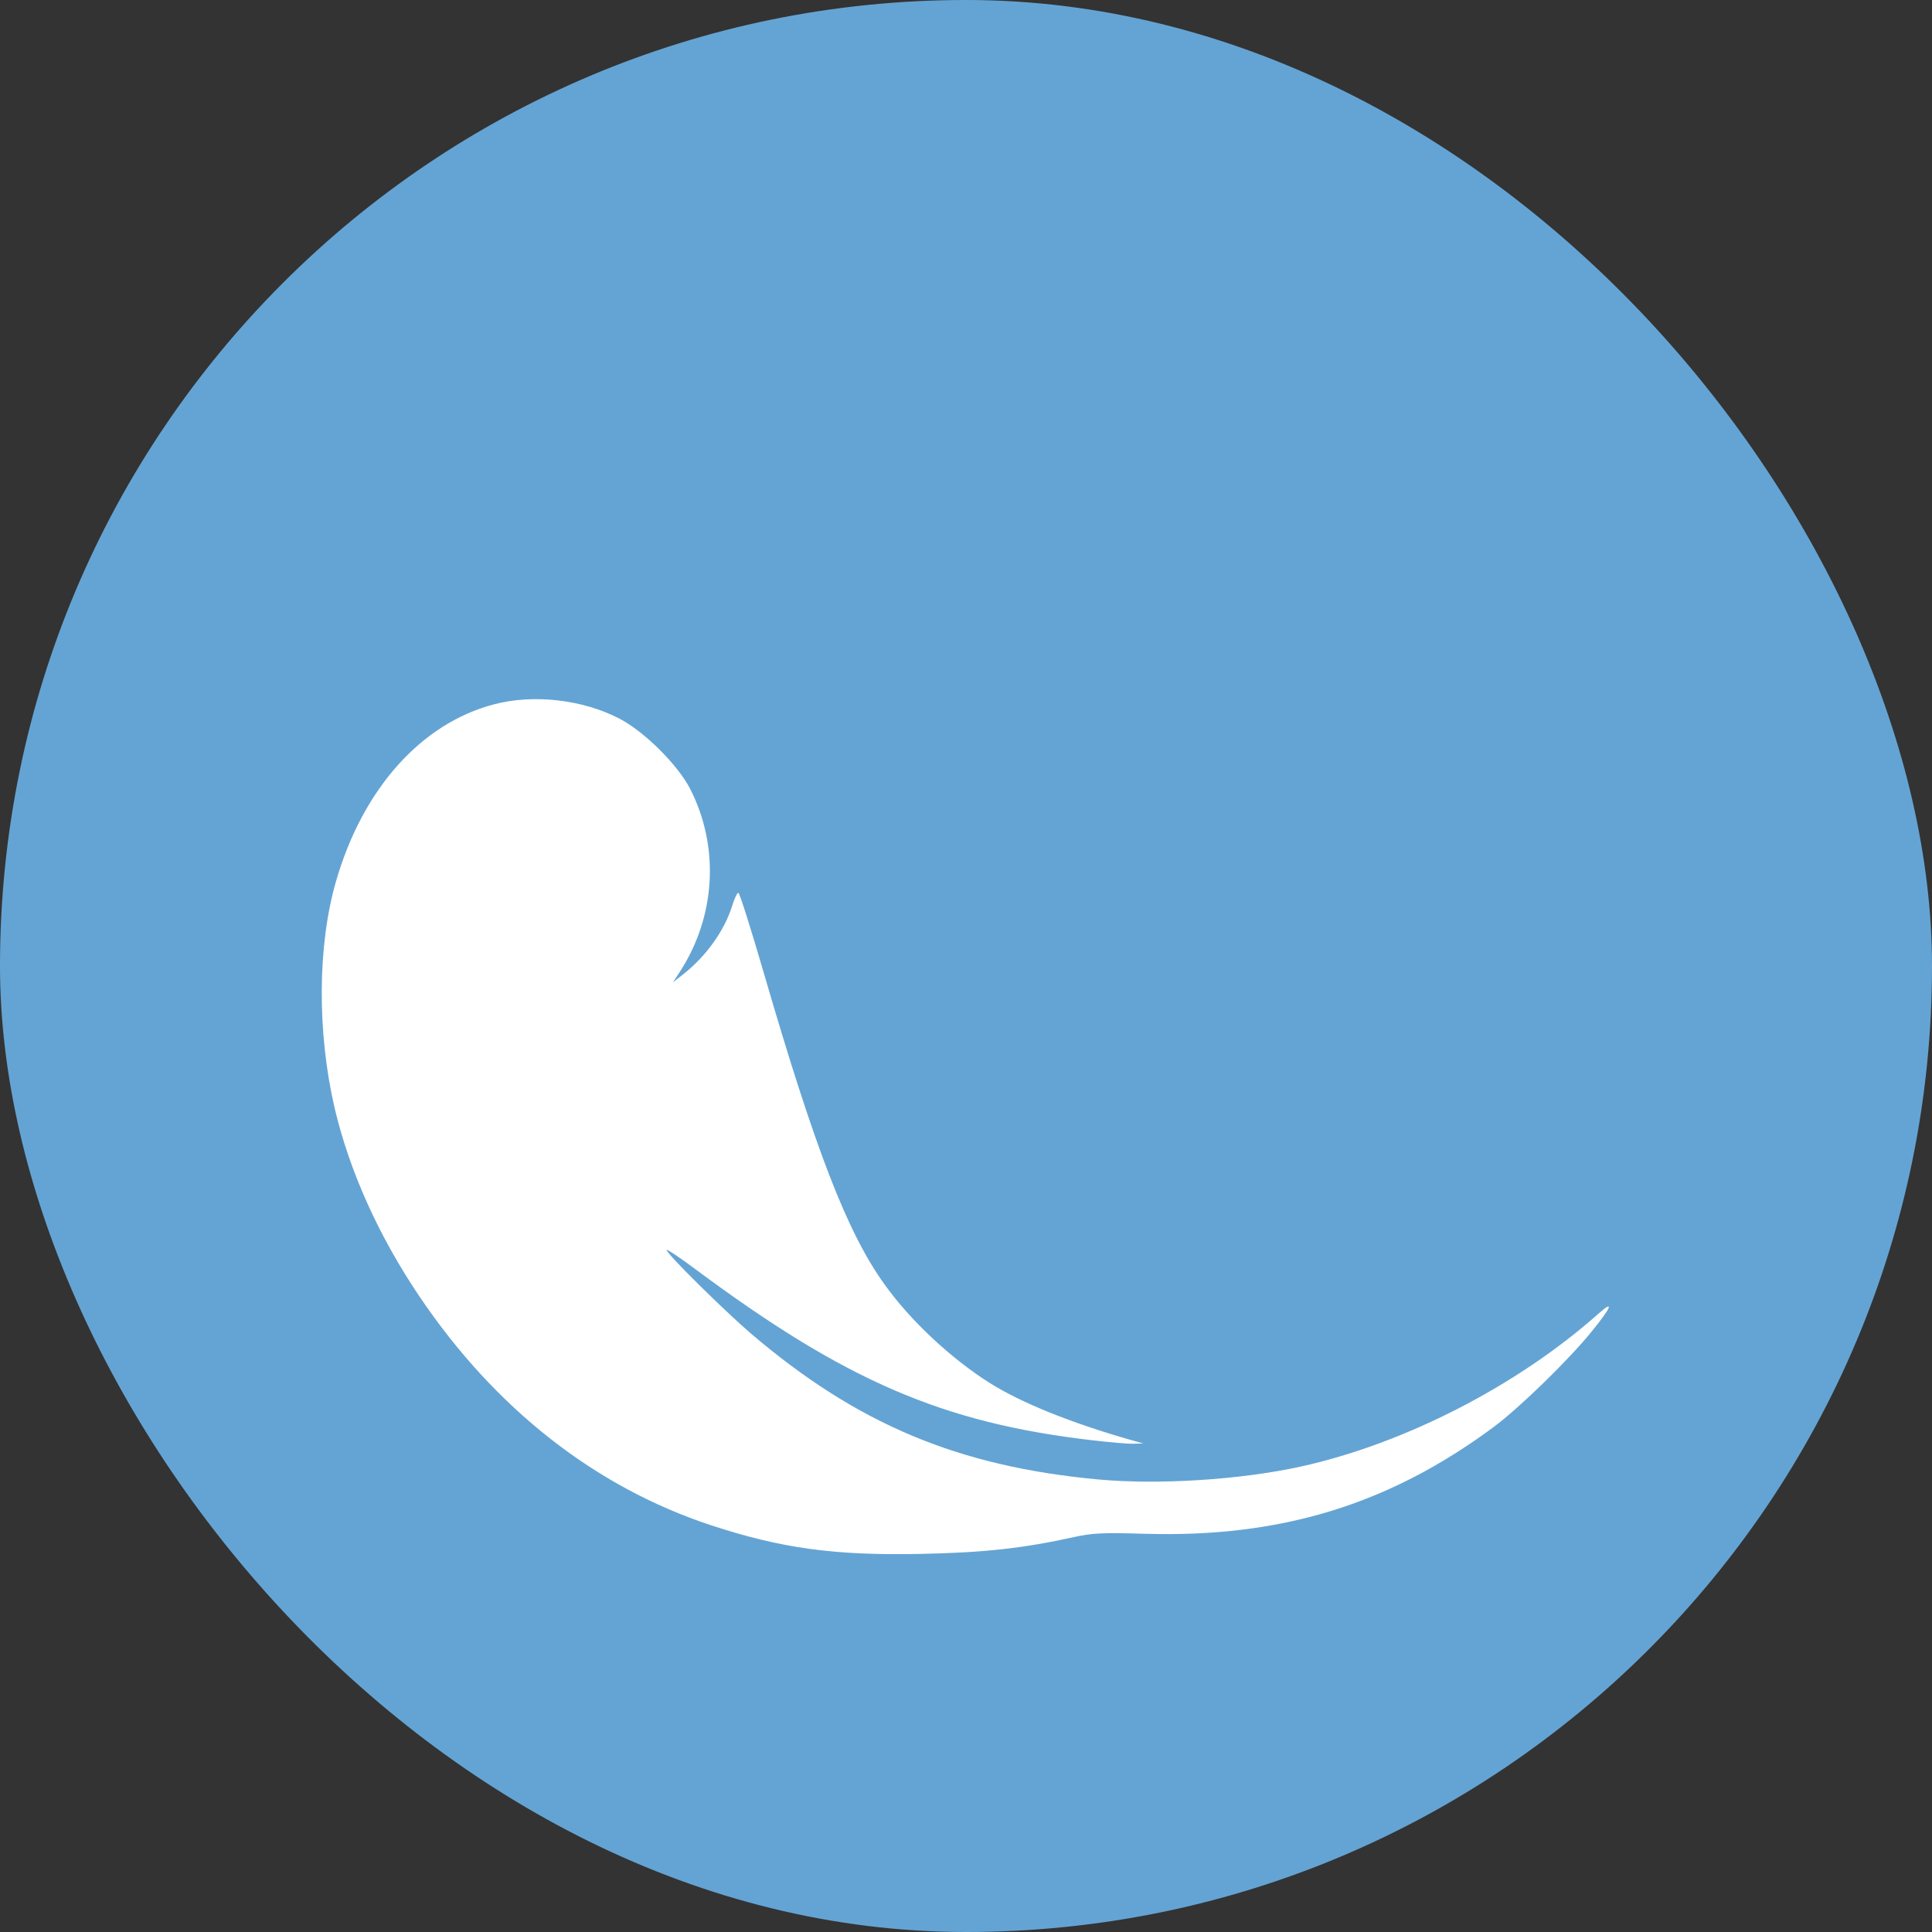
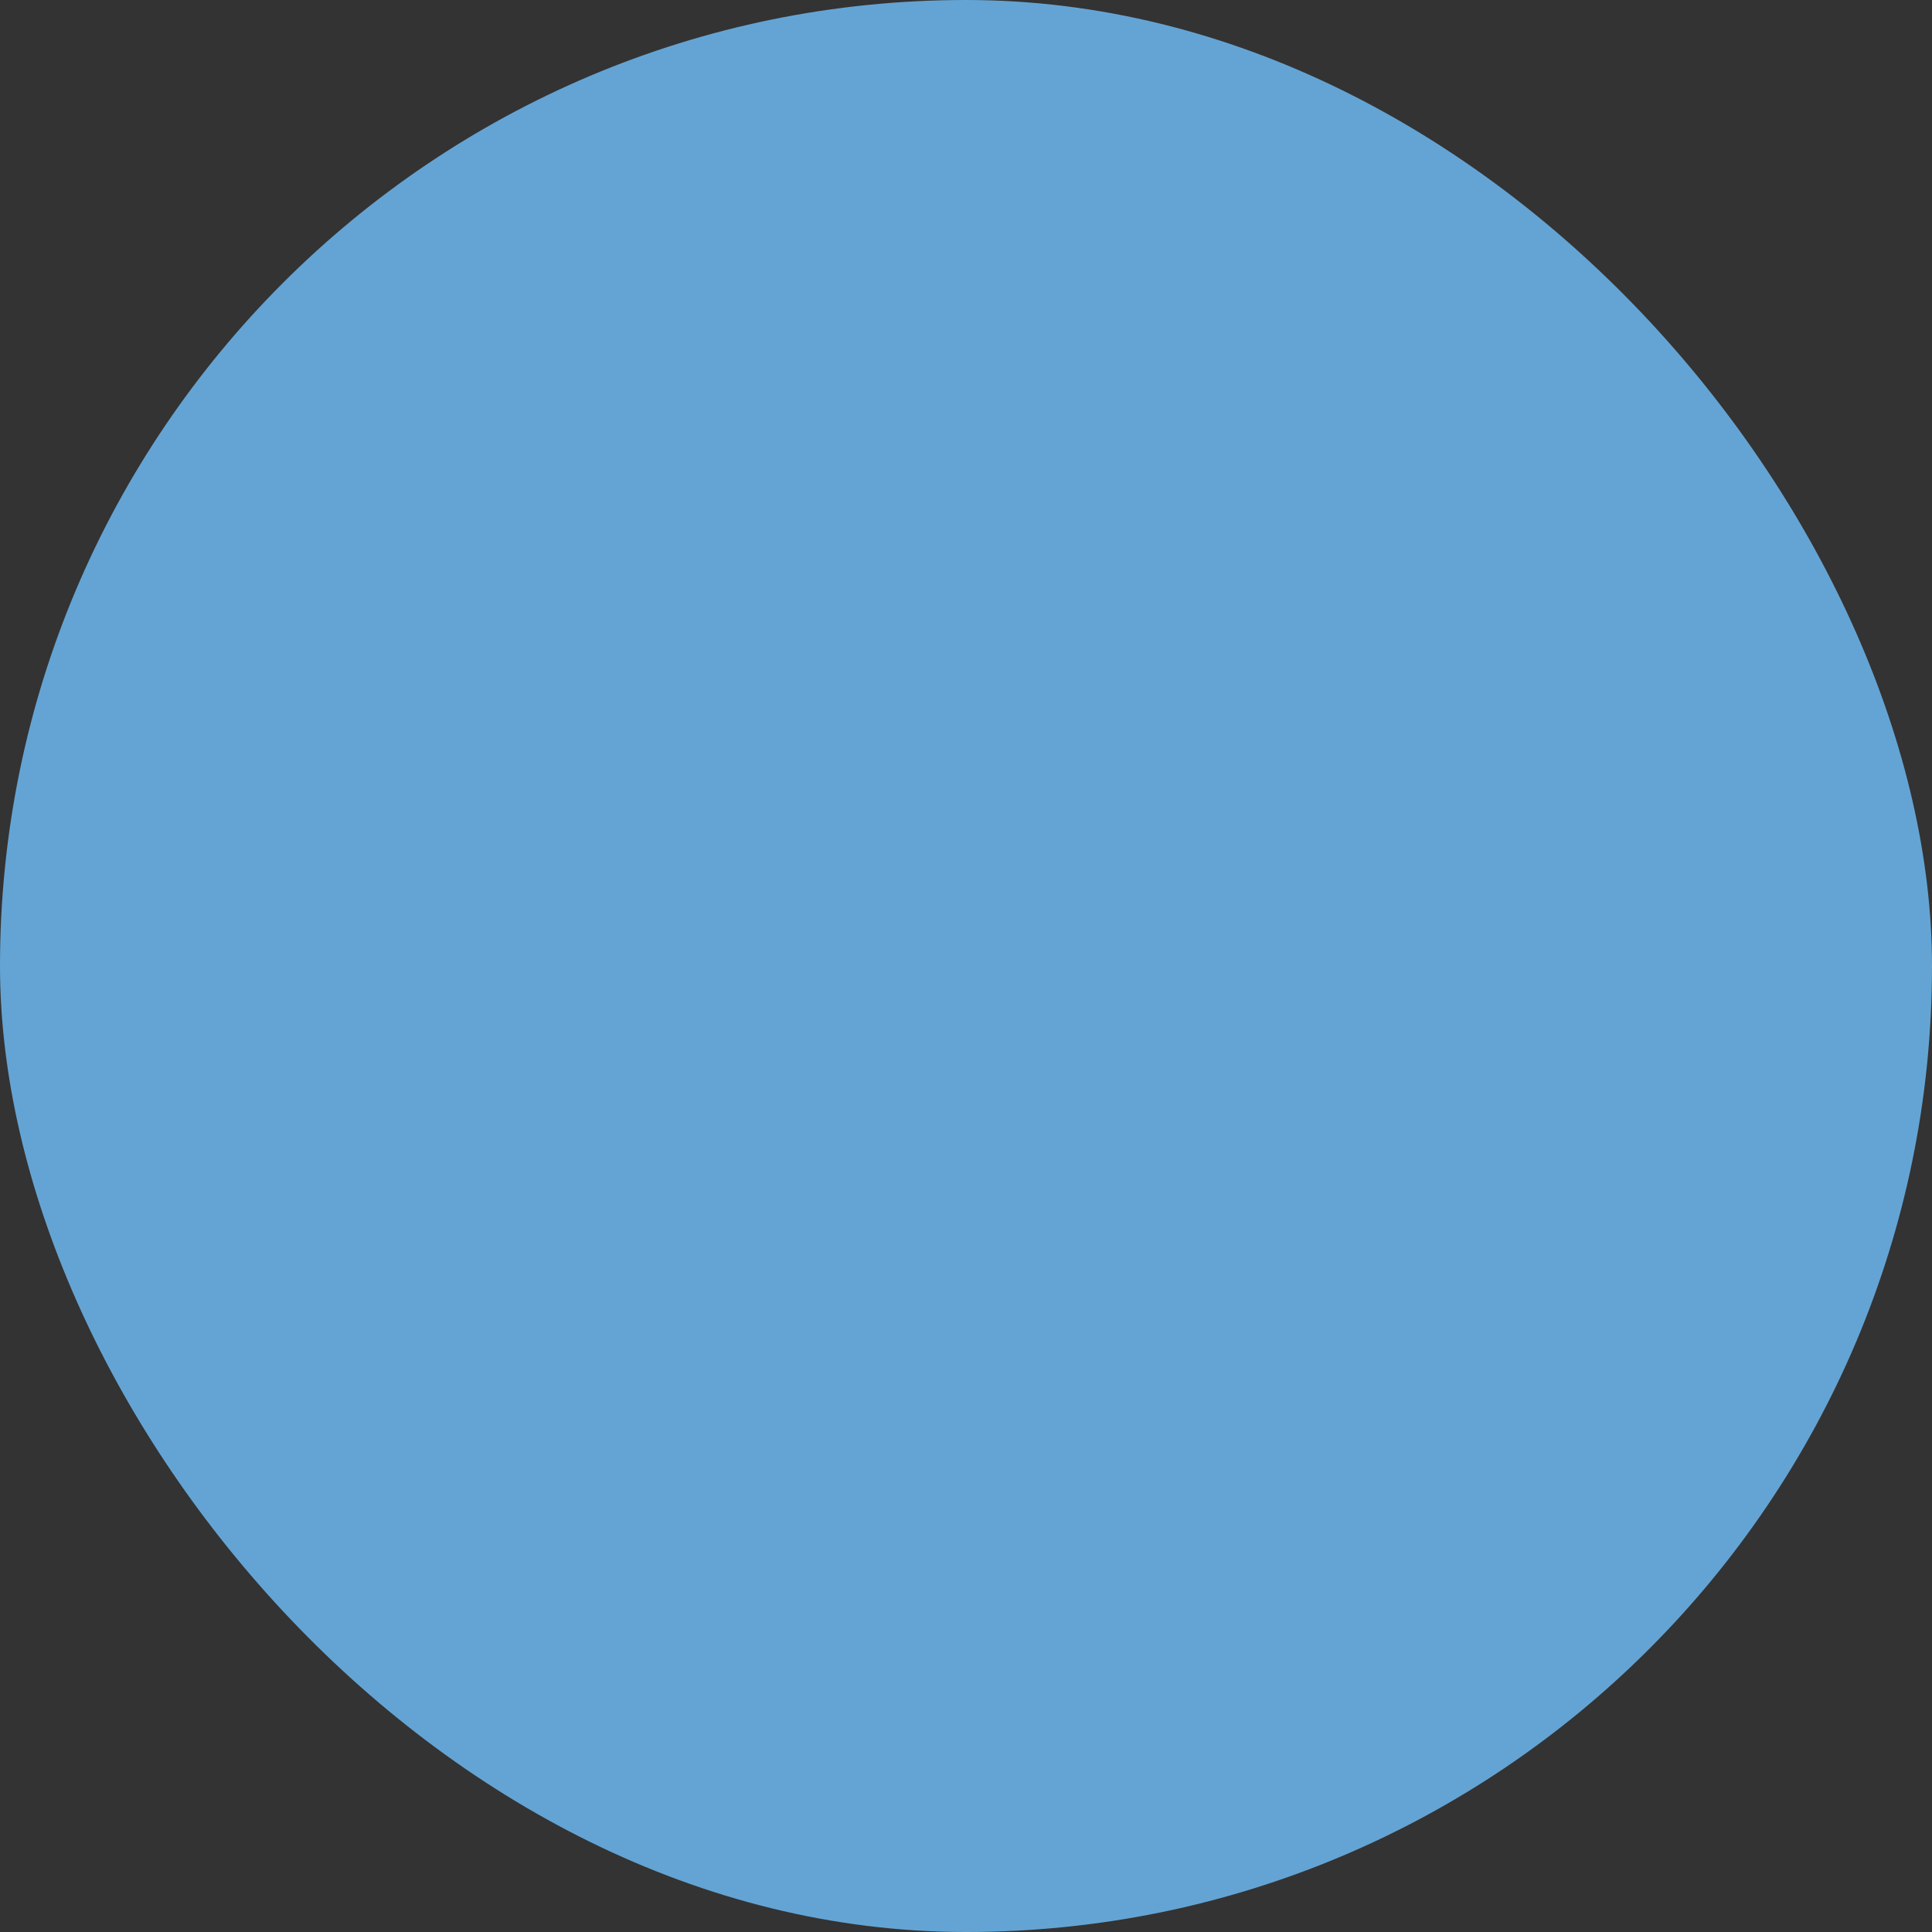
<svg xmlns="http://www.w3.org/2000/svg" width="60" height="60" viewBox="0 0 60 60" fill="none">
  <rect x="0" y="0" width="60" height="60" fill="#333333" stroke="none" />
  <rect width="60" height="60" rx="30" fill="#64A4D4" />
  <g clip-path="url(#clip0_405_399)">
-     <path d="M15.336 21.875C13.078 22.469 11.266 24.5 10.438 27.359C9.859 29.359 9.844 32.039 10.391 34.406C10.852 36.367 11.758 38.383 13.024 40.258C15.367 43.734 18.477 46.18 22.078 47.367C24.266 48.086 25.914 48.312 28.594 48.258C30.539 48.219 31.773 48.086 33.359 47.734C33.93 47.609 34.242 47.594 35.555 47.633C39.773 47.758 43.133 46.727 46.383 44.32C47.18 43.727 48.695 42.258 49.43 41.352C50.055 40.586 50.141 40.352 49.633 40.805C47.117 43.039 43.617 44.836 40.391 45.547C38.492 45.961 35.977 46.117 34.094 45.945C29.742 45.539 26.609 44.219 23.32 41.414C22.484 40.695 20.703 38.938 20.703 38.82C20.703 38.781 21.102 39.047 21.594 39.414C26.258 42.883 29.273 44.188 33.906 44.727C34.445 44.789 35.023 44.844 35.195 44.836L35.508 44.828L35.117 44.719C33.258 44.188 31.727 43.57 30.742 42.953C29.531 42.188 28.266 41.008 27.461 39.875C26.312 38.281 25.312 35.688 23.719 30.211C23.32 28.844 22.969 27.727 22.93 27.727C22.891 27.727 22.805 27.914 22.734 28.141C22.5 28.898 21.93 29.695 21.227 30.25L20.898 30.508L21.078 30.234C22.234 28.492 22.359 26.312 21.43 24.492C21.039 23.742 20.016 22.727 19.242 22.32C18.102 21.727 16.578 21.547 15.336 21.875Z" fill="white" />
+     <path d="M15.336 21.875C13.078 22.469 11.266 24.5 10.438 27.359C9.859 29.359 9.844 32.039 10.391 34.406C10.852 36.367 11.758 38.383 13.024 40.258C15.367 43.734 18.477 46.18 22.078 47.367C24.266 48.086 25.914 48.312 28.594 48.258C30.539 48.219 31.773 48.086 33.359 47.734C33.93 47.609 34.242 47.594 35.555 47.633C39.773 47.758 43.133 46.727 46.383 44.32C47.18 43.727 48.695 42.258 49.43 41.352C50.055 40.586 50.141 40.352 49.633 40.805C47.117 43.039 43.617 44.836 40.391 45.547C38.492 45.961 35.977 46.117 34.094 45.945C29.742 45.539 26.609 44.219 23.32 41.414C22.484 40.695 20.703 38.938 20.703 38.82C20.703 38.781 21.102 39.047 21.594 39.414C26.258 42.883 29.273 44.188 33.906 44.727C34.445 44.789 35.023 44.844 35.195 44.836L35.508 44.828L35.117 44.719C29.531 42.188 28.266 41.008 27.461 39.875C26.312 38.281 25.312 35.688 23.719 30.211C23.32 28.844 22.969 27.727 22.93 27.727C22.891 27.727 22.805 27.914 22.734 28.141C22.5 28.898 21.93 29.695 21.227 30.25L20.898 30.508L21.078 30.234C22.234 28.492 22.359 26.312 21.43 24.492C21.039 23.742 20.016 22.727 19.242 22.32C18.102 21.727 16.578 21.547 15.336 21.875Z" fill="white" />
  </g>
  <defs>
    <clipPath id="clip0_405_399">
-       <rect width="40" height="40" fill="white" transform="translate(10 15)" />
-     </clipPath>
+       </clipPath>
  </defs>
</svg>